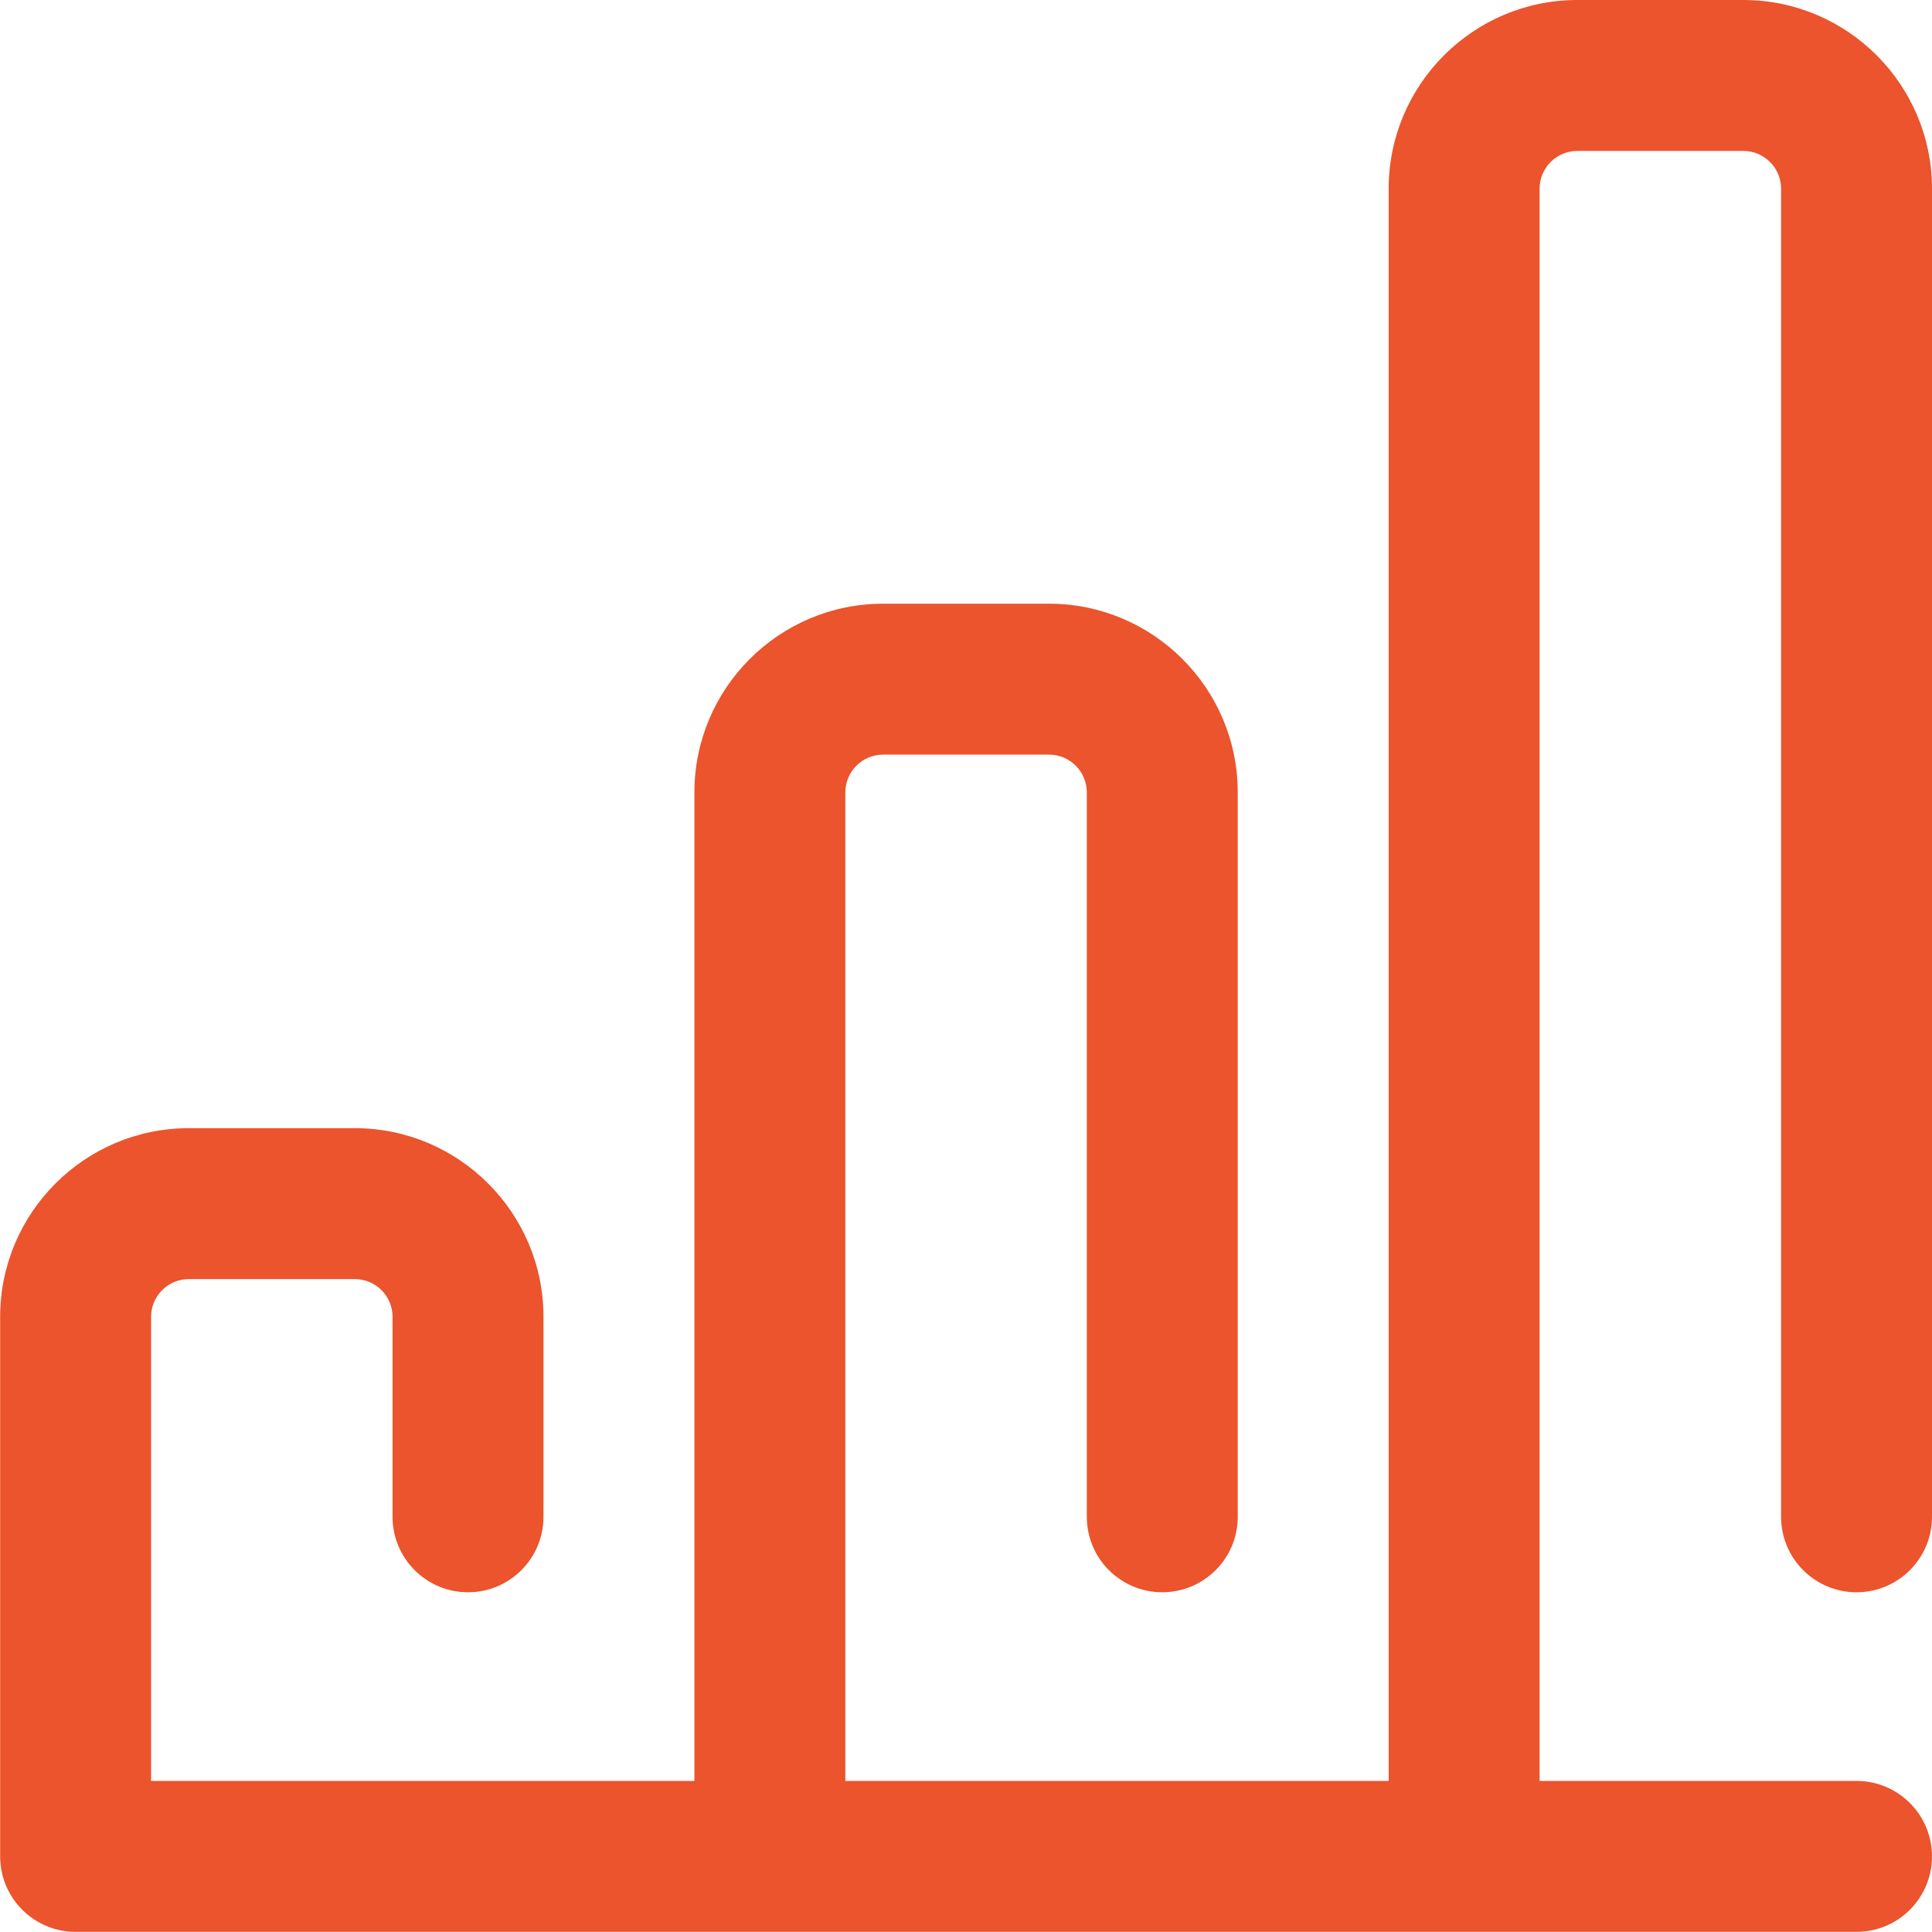
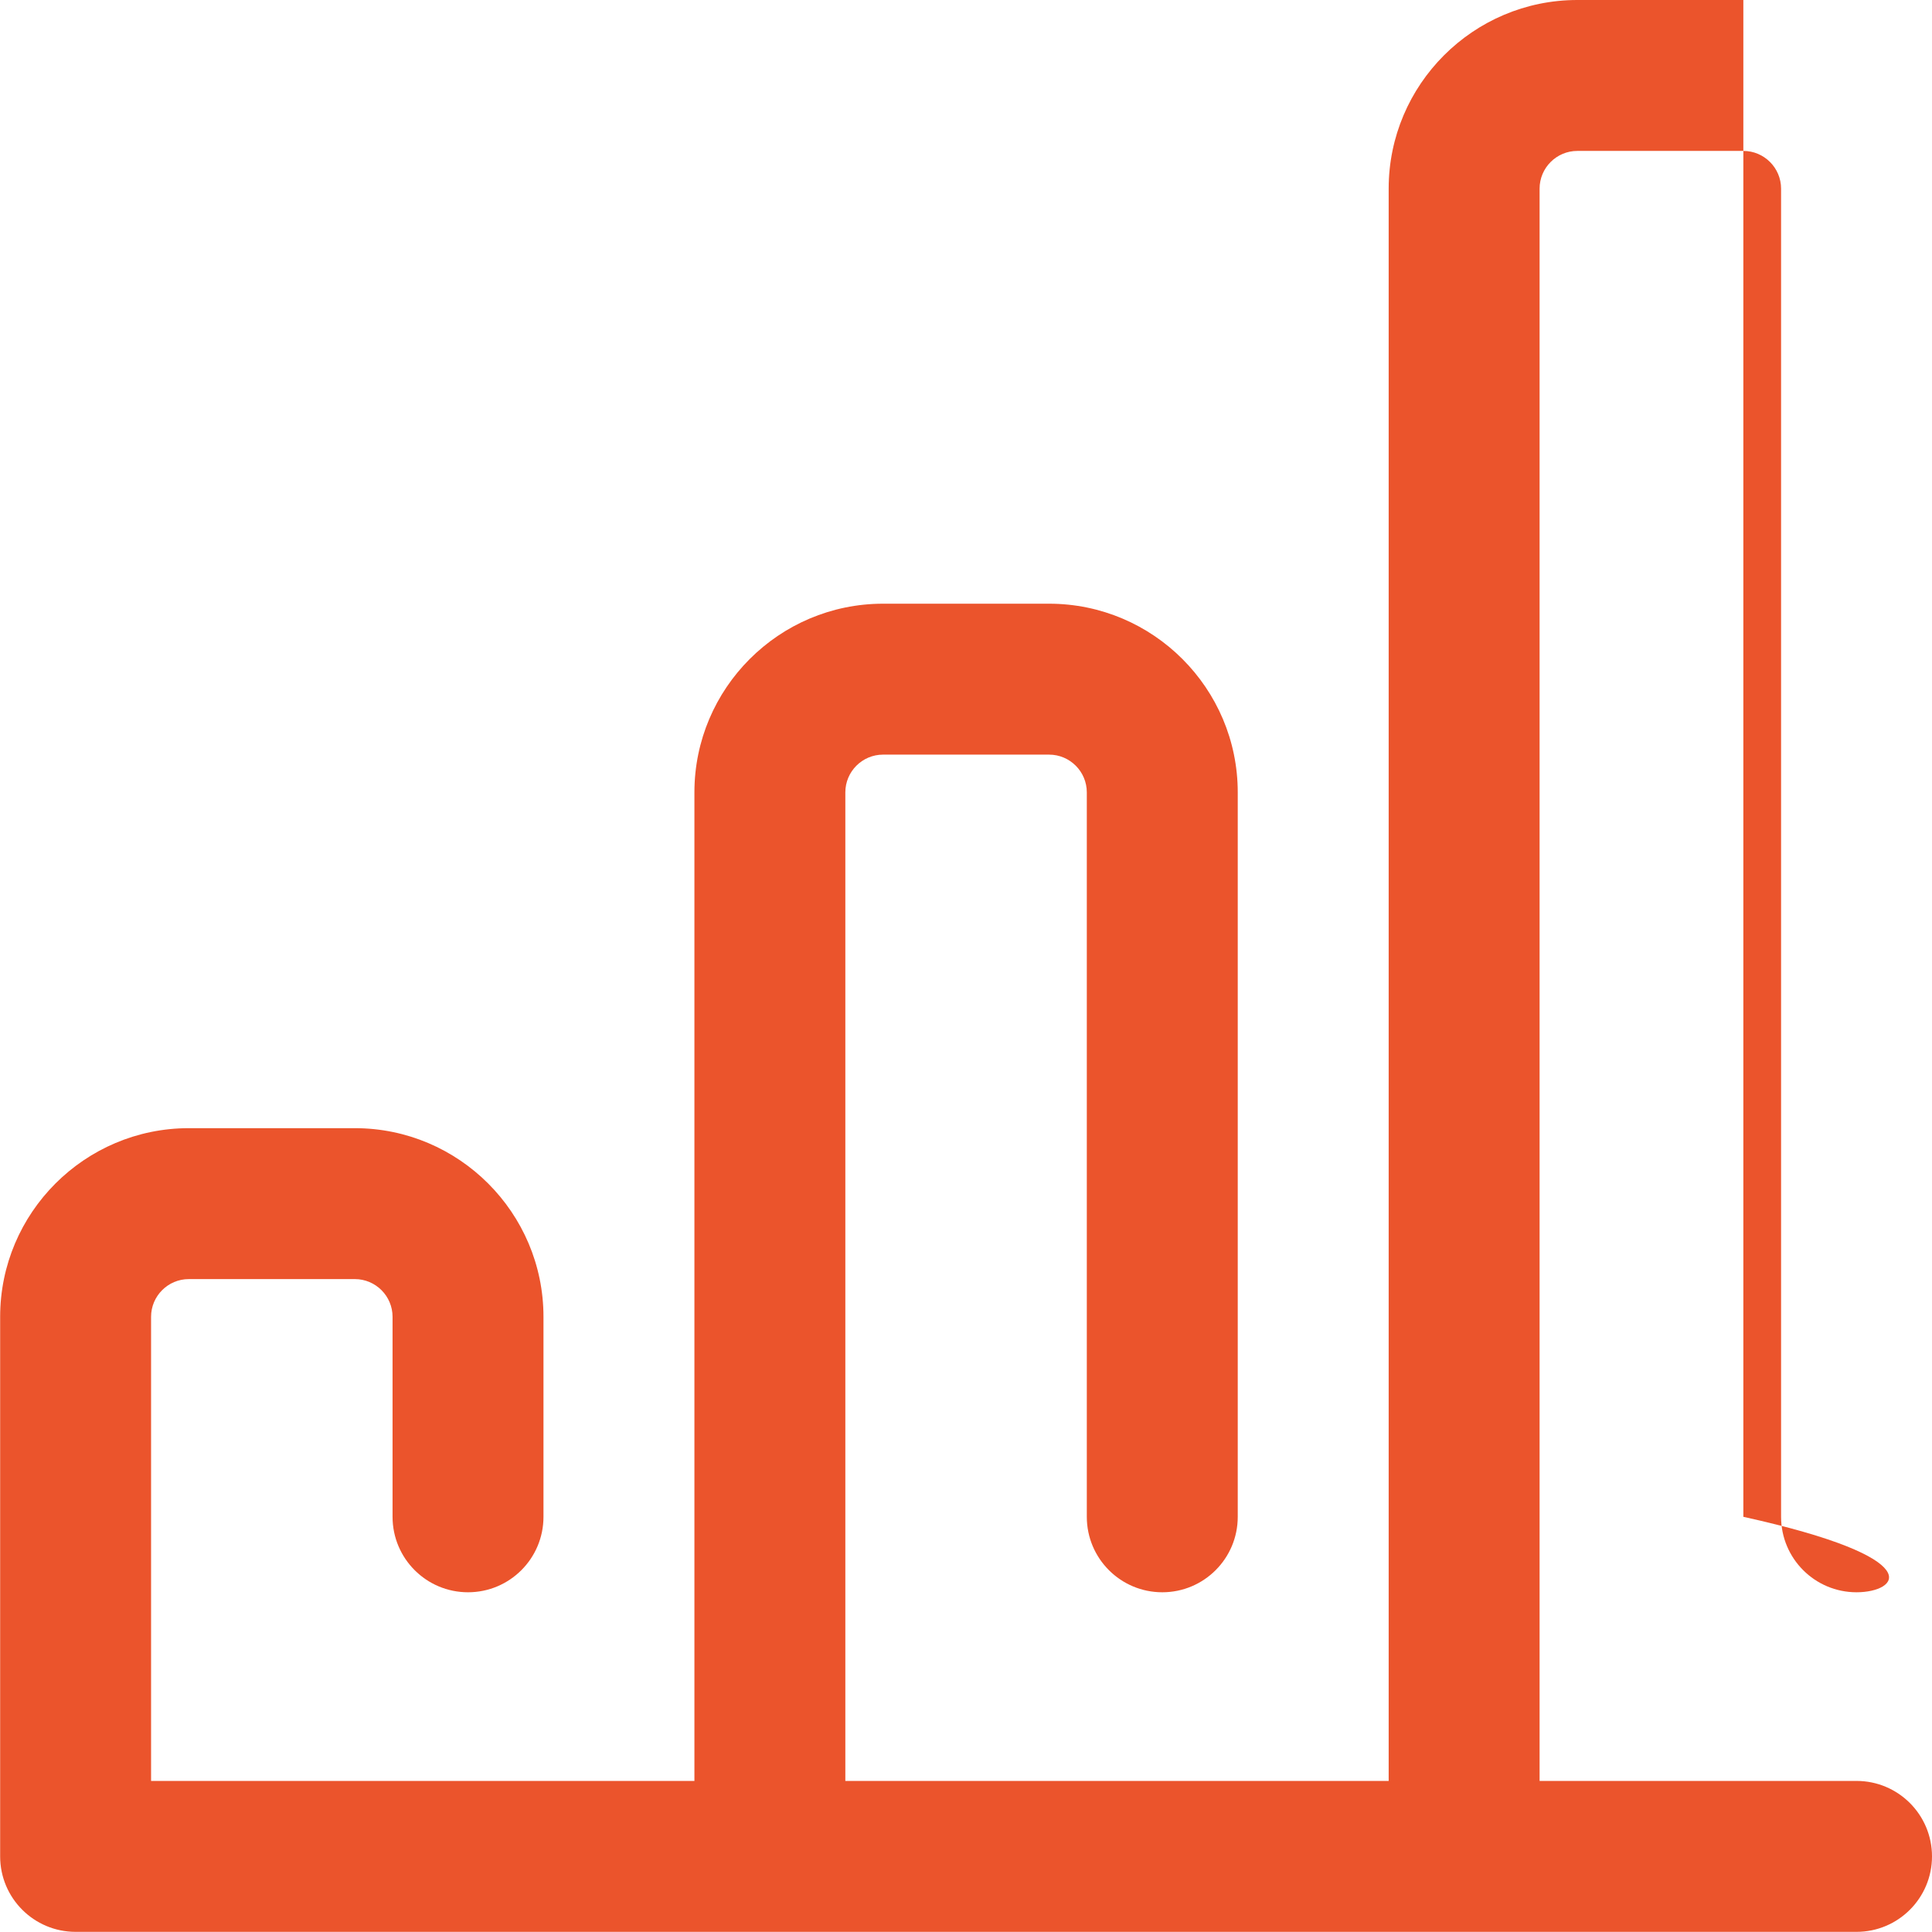
<svg xmlns="http://www.w3.org/2000/svg" width="512" height="512" viewBox="0 0 512 512" fill="none">
-   <path d="M472.004 401.969V49.996C472.004 44.484 467.516 39.996 462.004 39.996H418.008C412.492 39.996 408.008 44.484 408.008 49.996V471.965H492C503.047 471.965 512 480.918 512 491.961C512 503.008 503.047 511.961 492 511.961H20.039C8.992 511.961 0.039 503.008 0.039 491.961V348.973C0.039 321.406 22.469 298.977 50.035 298.977H94.031C121.602 298.977 144.027 321.406 144.027 348.973V401.969C144.027 413.016 135.074 421.969 124.031 421.969C112.984 421.969 104.031 413.016 104.031 401.969V348.973C104.031 343.461 99.547 338.973 94.031 338.973H50.035C44.523 338.973 40.035 343.461 40.035 348.973V471.965H184.027V209.984C184.027 182.414 206.453 159.988 234.023 159.988H278.02C305.586 159.988 328.016 182.414 328.016 209.984V401.969C328.016 413.016 319.062 421.969 308.016 421.969C296.973 421.969 288.016 413.016 288.016 401.969V209.984C288.016 204.469 283.531 199.984 278.02 199.984H234.023C228.508 199.984 224.023 204.469 224.023 209.984V471.965H368.012V49.996C368.012 22.43 390.441 0 418.008 0H462.004C489.57 0 512 22.43 512 49.996V401.969C512 413.016 503.047 421.969 492 421.969C480.957 421.969 472.004 413.016 472.004 401.969Z" fill="#EB542C" />
+   <path d="M472.004 401.969V49.996C472.004 44.484 467.516 39.996 462.004 39.996H418.008C412.492 39.996 408.008 44.484 408.008 49.996V471.965H492C503.047 471.965 512 480.918 512 491.961C512 503.008 503.047 511.961 492 511.961H20.039C8.992 511.961 0.039 503.008 0.039 491.961V348.973C0.039 321.406 22.469 298.977 50.035 298.977H94.031C121.602 298.977 144.027 321.406 144.027 348.973V401.969C144.027 413.016 135.074 421.969 124.031 421.969C112.984 421.969 104.031 413.016 104.031 401.969V348.973C104.031 343.461 99.547 338.973 94.031 338.973H50.035C44.523 338.973 40.035 343.461 40.035 348.973V471.965H184.027V209.984C184.027 182.414 206.453 159.988 234.023 159.988H278.02C305.586 159.988 328.016 182.414 328.016 209.984V401.969C328.016 413.016 319.062 421.969 308.016 421.969C296.973 421.969 288.016 413.016 288.016 401.969V209.984C288.016 204.469 283.531 199.984 278.02 199.984H234.023C228.508 199.984 224.023 204.469 224.023 209.984V471.965H368.012V49.996C368.012 22.43 390.441 0 418.008 0H462.004V401.969C512 413.016 503.047 421.969 492 421.969C480.957 421.969 472.004 413.016 472.004 401.969Z" fill="#EB542C" />
</svg>